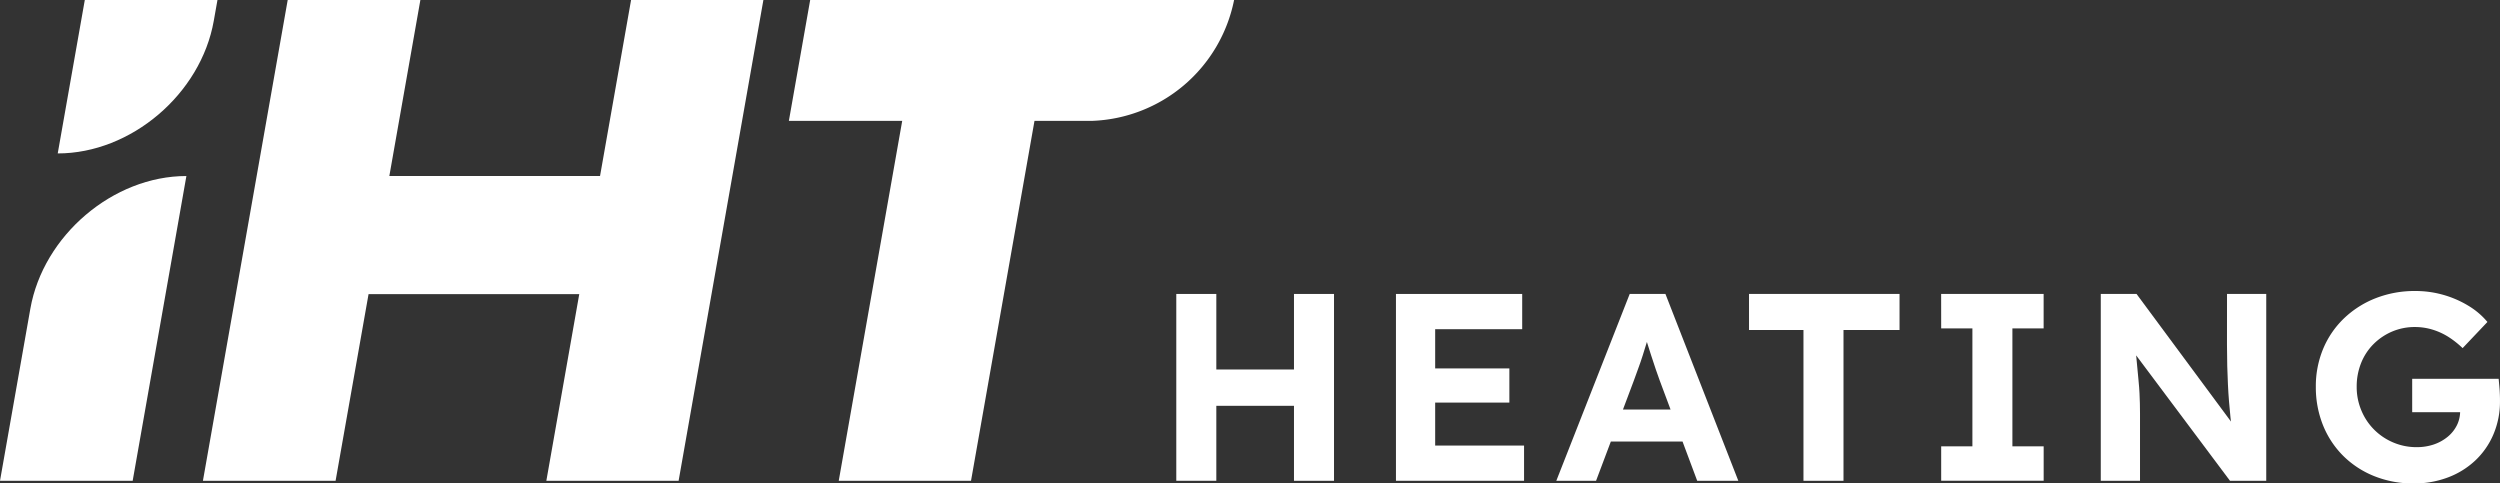
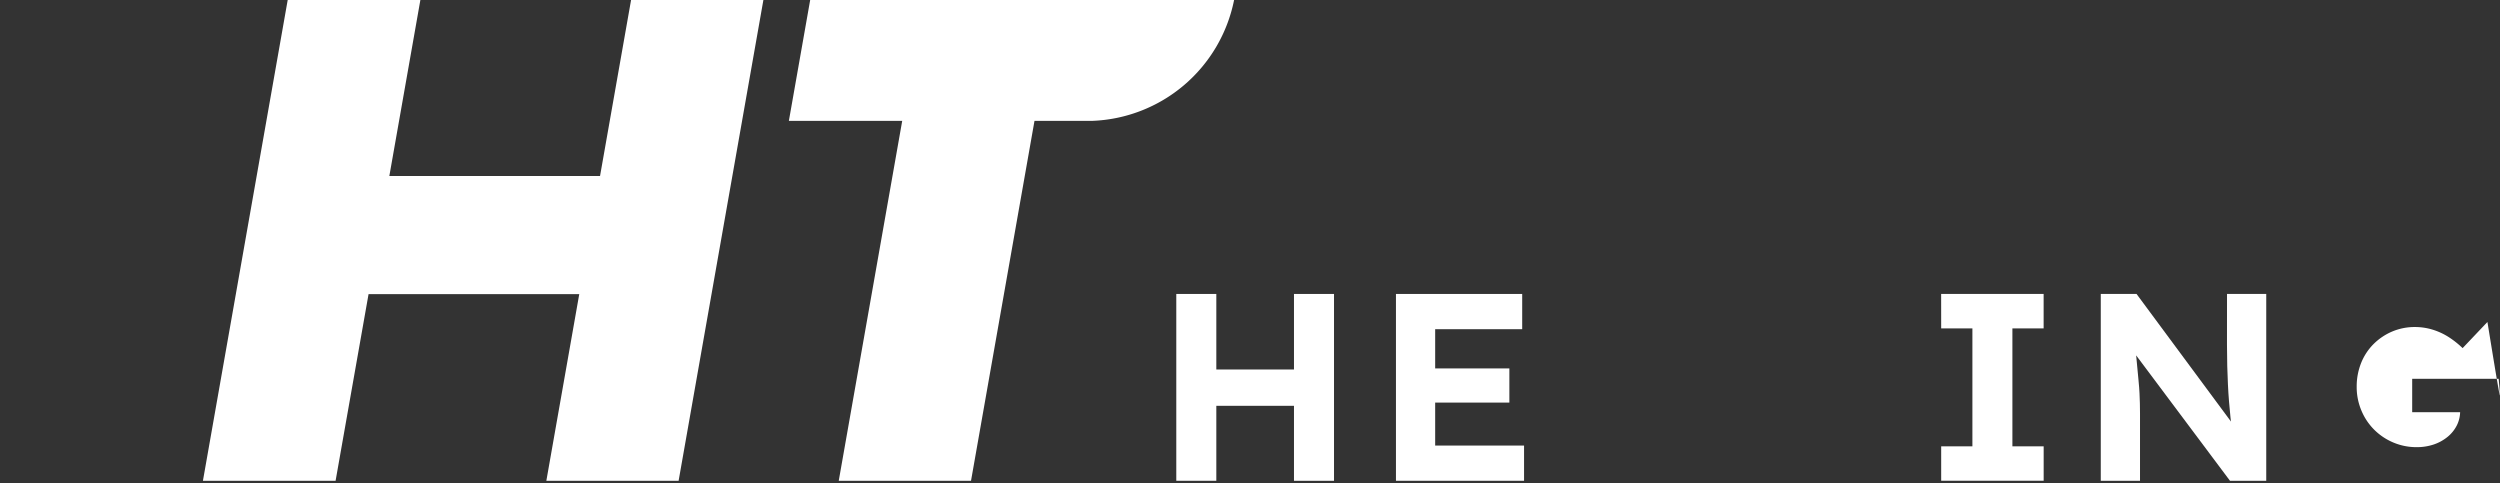
<svg xmlns="http://www.w3.org/2000/svg" width="232.695" height="45" viewBox="0 0 232.695 45">
  <rect x="0" y="0" width="232.695" height="45" fill="#333333" stroke="none" />
  <g id="Group_114" data-name="Group 114" transform="translate(-349.939 -175.868)">
    <g id="Group_114-2" data-name="Group 114" transform="translate(459.427 202.956)">
      <path id="Path_165" data-name="Path 165" d="M422.6,198.32h-7.228v-7.031h-3.726v17.389h3.726V201.7H422.6v6.98h3.726V191.289H422.6Z" transform="translate(-411.647 -191.016)" fill="#fff" />
      <path id="Path_166" data-name="Path 166" d="M426.82,201.4h6.906v-3.18H426.82v-3.651h8.1v-3.28h-11.75v17.389h11.923V205.4H426.82Z" transform="translate(-402.725 -191.016)" fill="#fff" />
-       <path id="Path_167" data-name="Path 167" d="M438.413,191.289l-6.831,17.388h3.7l1.375-3.652h6.673l1.365,3.652h3.827l-6.783-17.388Zm-.628,10.758,1-2.658c.133-.381.275-.77.424-1.169s.289-.807.421-1.228.259-.83.383-1.235c.122.392.25.8.387,1.221q.223.7.436,1.317c.14.415.259.754.36,1.02l1.02,2.732Z" transform="translate(-396.211 -191.016)" fill="#fff" />
-       <path id="Path_168" data-name="Path 168" d="M441.691,194.644h5.067v14.034h3.726V194.644H455.7v-3.355h-14.01Z" transform="translate(-388.383 -191.016)" fill="#fff" />
      <path id="Path_169" data-name="Path 169" d="M451.771,194.495h2.906v10.979h-2.906v3.2h9.539v-3.2H458.4V194.495h2.907v-3.206h-9.539Z" transform="translate(-380.578 -191.016)" fill="#fff" />
      <path id="Path_170" data-name="Path 170" d="M471.891,196.033q0,1.07.025,1.975c.018.605.037,1.176.064,1.714s.057,1.061.1,1.565.089,1,.137,1.492c.014.126.032.259.046.387l-8.79-11.877h-3.329v17.388h3.652v-6.258c0-.332,0-.648-.012-.946s-.02-.612-.035-.944-.046-.72-.089-1.167-.09-.972-.149-1.577c-.021-.234-.048-.506-.074-.779l8.733,11.671h3.376V191.289h-3.652Z" transform="translate(-374.096 -191.016)" fill="#fff" />
-       <path id="Path_171" data-name="Path 171" d="M488.553,200.762c-.009-.257-.025-.518-.05-.784s-.044-.488-.062-.671h-8.048v3.105h4.461a2.9,2.9,0,0,1-.3,1.217,3.282,3.282,0,0,1-.869,1.081,4.091,4.091,0,0,1-1.292.71,4.9,4.9,0,0,1-1.577.247,5.489,5.489,0,0,1-2.186-.435,5.565,5.565,0,0,1-1.776-1.192,5.506,5.506,0,0,1-1.192-1.789,5.607,5.607,0,0,1-.435-2.2,5.869,5.869,0,0,1,.41-2.211,5.229,5.229,0,0,1,1.155-1.764,5.481,5.481,0,0,1,1.726-1.166,5.368,5.368,0,0,1,2.149-.424,5.559,5.559,0,0,1,1.6.236,6.134,6.134,0,0,1,1.478.671,8.5,8.5,0,0,1,1.341,1.056l2.31-2.434a6.967,6.967,0,0,0-1.739-1.489,9.491,9.491,0,0,0-4.968-1.393,9.945,9.945,0,0,0-3.7.672,8.991,8.991,0,0,0-2.944,1.874,8.426,8.426,0,0,0-1.938,2.832,9.049,9.049,0,0,0-.683,3.54,9.454,9.454,0,0,0,.658,3.552,8.485,8.485,0,0,0,1.875,2.858,8.644,8.644,0,0,0,2.894,1.9,9.677,9.677,0,0,0,3.689.685,8.853,8.853,0,0,0,3.18-.561,7.615,7.615,0,0,0,2.546-1.577,7.2,7.2,0,0,0,1.689-2.434,7.77,7.77,0,0,0,.609-3.105C488.566,201.22,488.562,201.018,488.553,200.762Z" transform="translate(-365.359 -191.135)" fill="#fff" />
+       <path id="Path_171" data-name="Path 171" d="M488.553,200.762c-.009-.257-.025-.518-.05-.784s-.044-.488-.062-.671h-8.048v3.105h4.461a2.9,2.9,0,0,1-.3,1.217,3.282,3.282,0,0,1-.869,1.081,4.091,4.091,0,0,1-1.292.71,4.9,4.9,0,0,1-1.577.247,5.489,5.489,0,0,1-2.186-.435,5.565,5.565,0,0,1-1.776-1.192,5.506,5.506,0,0,1-1.192-1.789,5.607,5.607,0,0,1-.435-2.2,5.869,5.869,0,0,1,.41-2.211,5.229,5.229,0,0,1,1.155-1.764,5.481,5.481,0,0,1,1.726-1.166,5.368,5.368,0,0,1,2.149-.424,5.559,5.559,0,0,1,1.6.236,6.134,6.134,0,0,1,1.478.671,8.5,8.5,0,0,1,1.341,1.056l2.31-2.434C488.566,201.22,488.562,201.018,488.553,200.762Z" transform="translate(-365.359 -191.135)" fill="#fff" />
    </g>
    <g id="Group_115" data-name="Group 115" transform="translate(349.939 175.868)">
      <path id="Path_172" data-name="Path 172" d="M400.435,175.868l-2.889,16.384H377.935l2.889-16.384H368.475l-7.891,44.75h12.348L376,203.247h19.612l-3.063,17.371h12.311l7.891-44.75Z" transform="translate(-341.696 -175.868)" fill="#fff" />
      <path id="Path_173" data-name="Path 173" d="M393.306,175.868l-1.984,11.251h10.55l-5.908,33.5h12.312l5.908-33.5h5.344a14,14,0,0,0,13.235-11.251H393.306Z" transform="translate(-317.896 -175.868)" fill="#fff" />
-       <path id="Path_174" data-name="Path 174" d="M355.487,175.868l-2.52,14.281h0c6.82,0,13.325-5.529,14.526-12.349l.342-1.932Z" transform="translate(-347.594 -175.868)" fill="#fff" />
-       <path id="Path_175" data-name="Path 175" d="M352.764,197.451l-2.825,16.017h12.349l5-28.366h0C360.469,185.1,353.967,190.631,352.764,197.451Z" transform="translate(-349.939 -168.718)" fill="#fff" />
    </g>
  </g>
</svg>